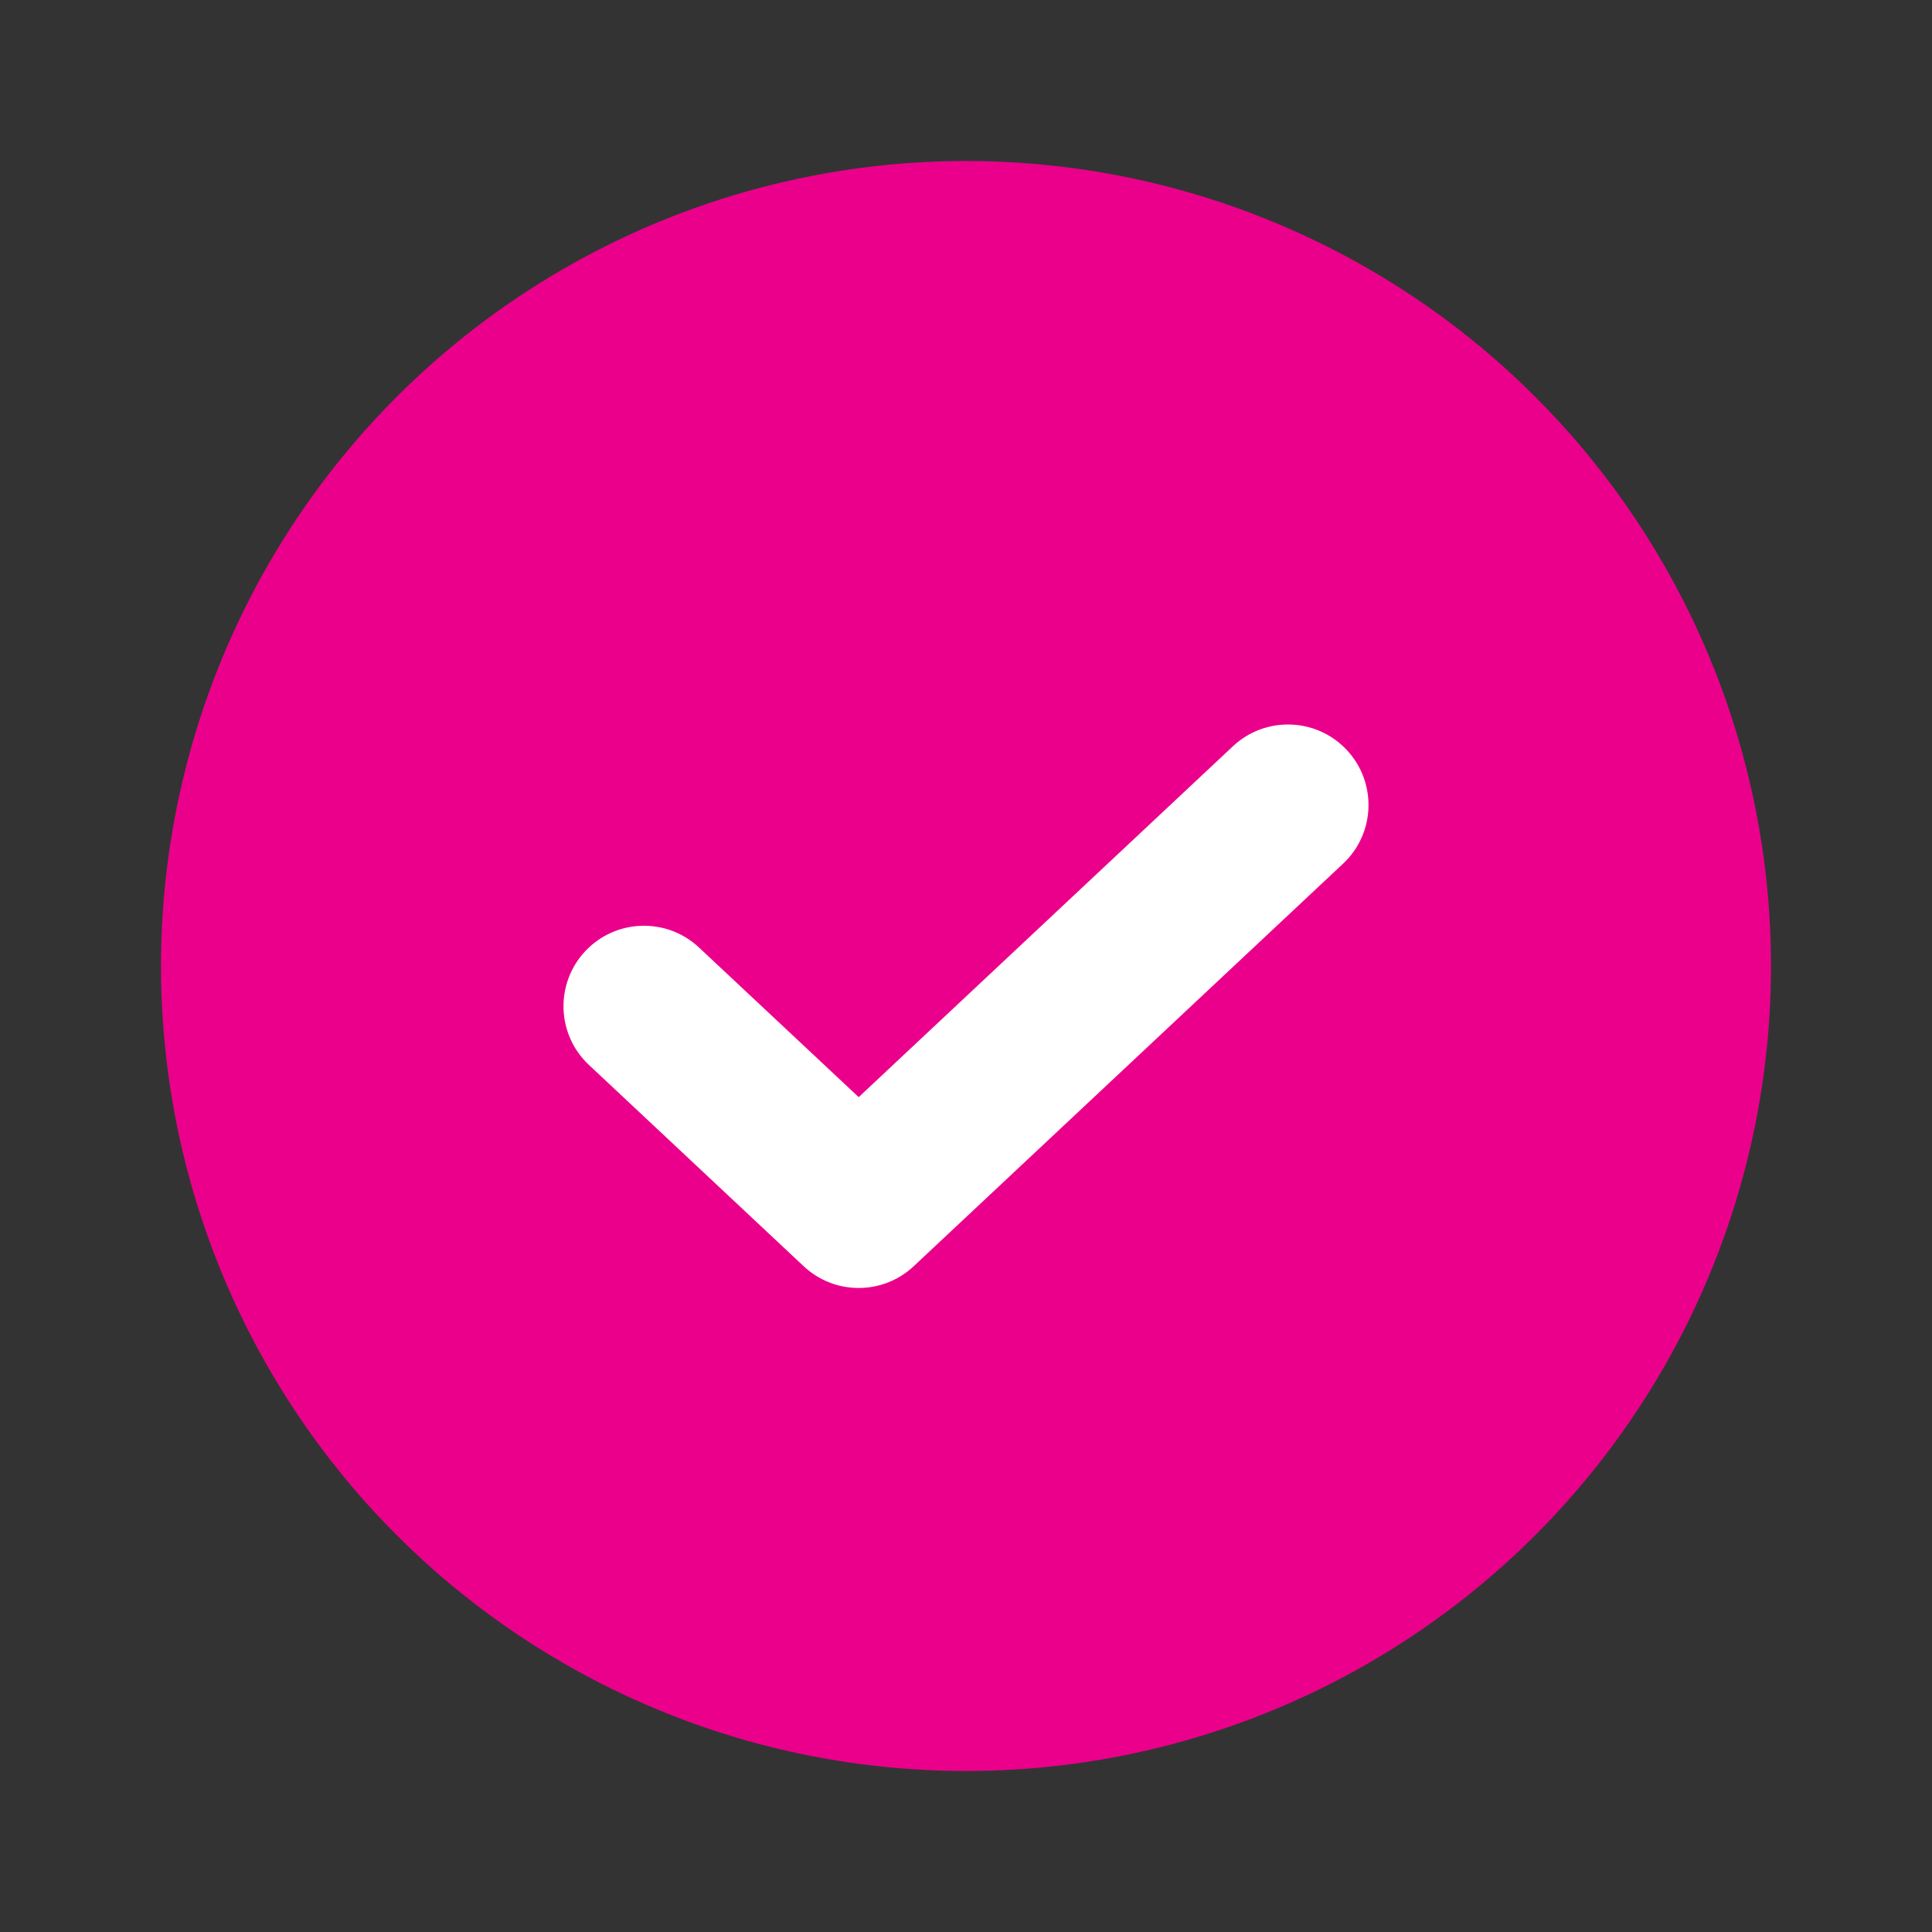
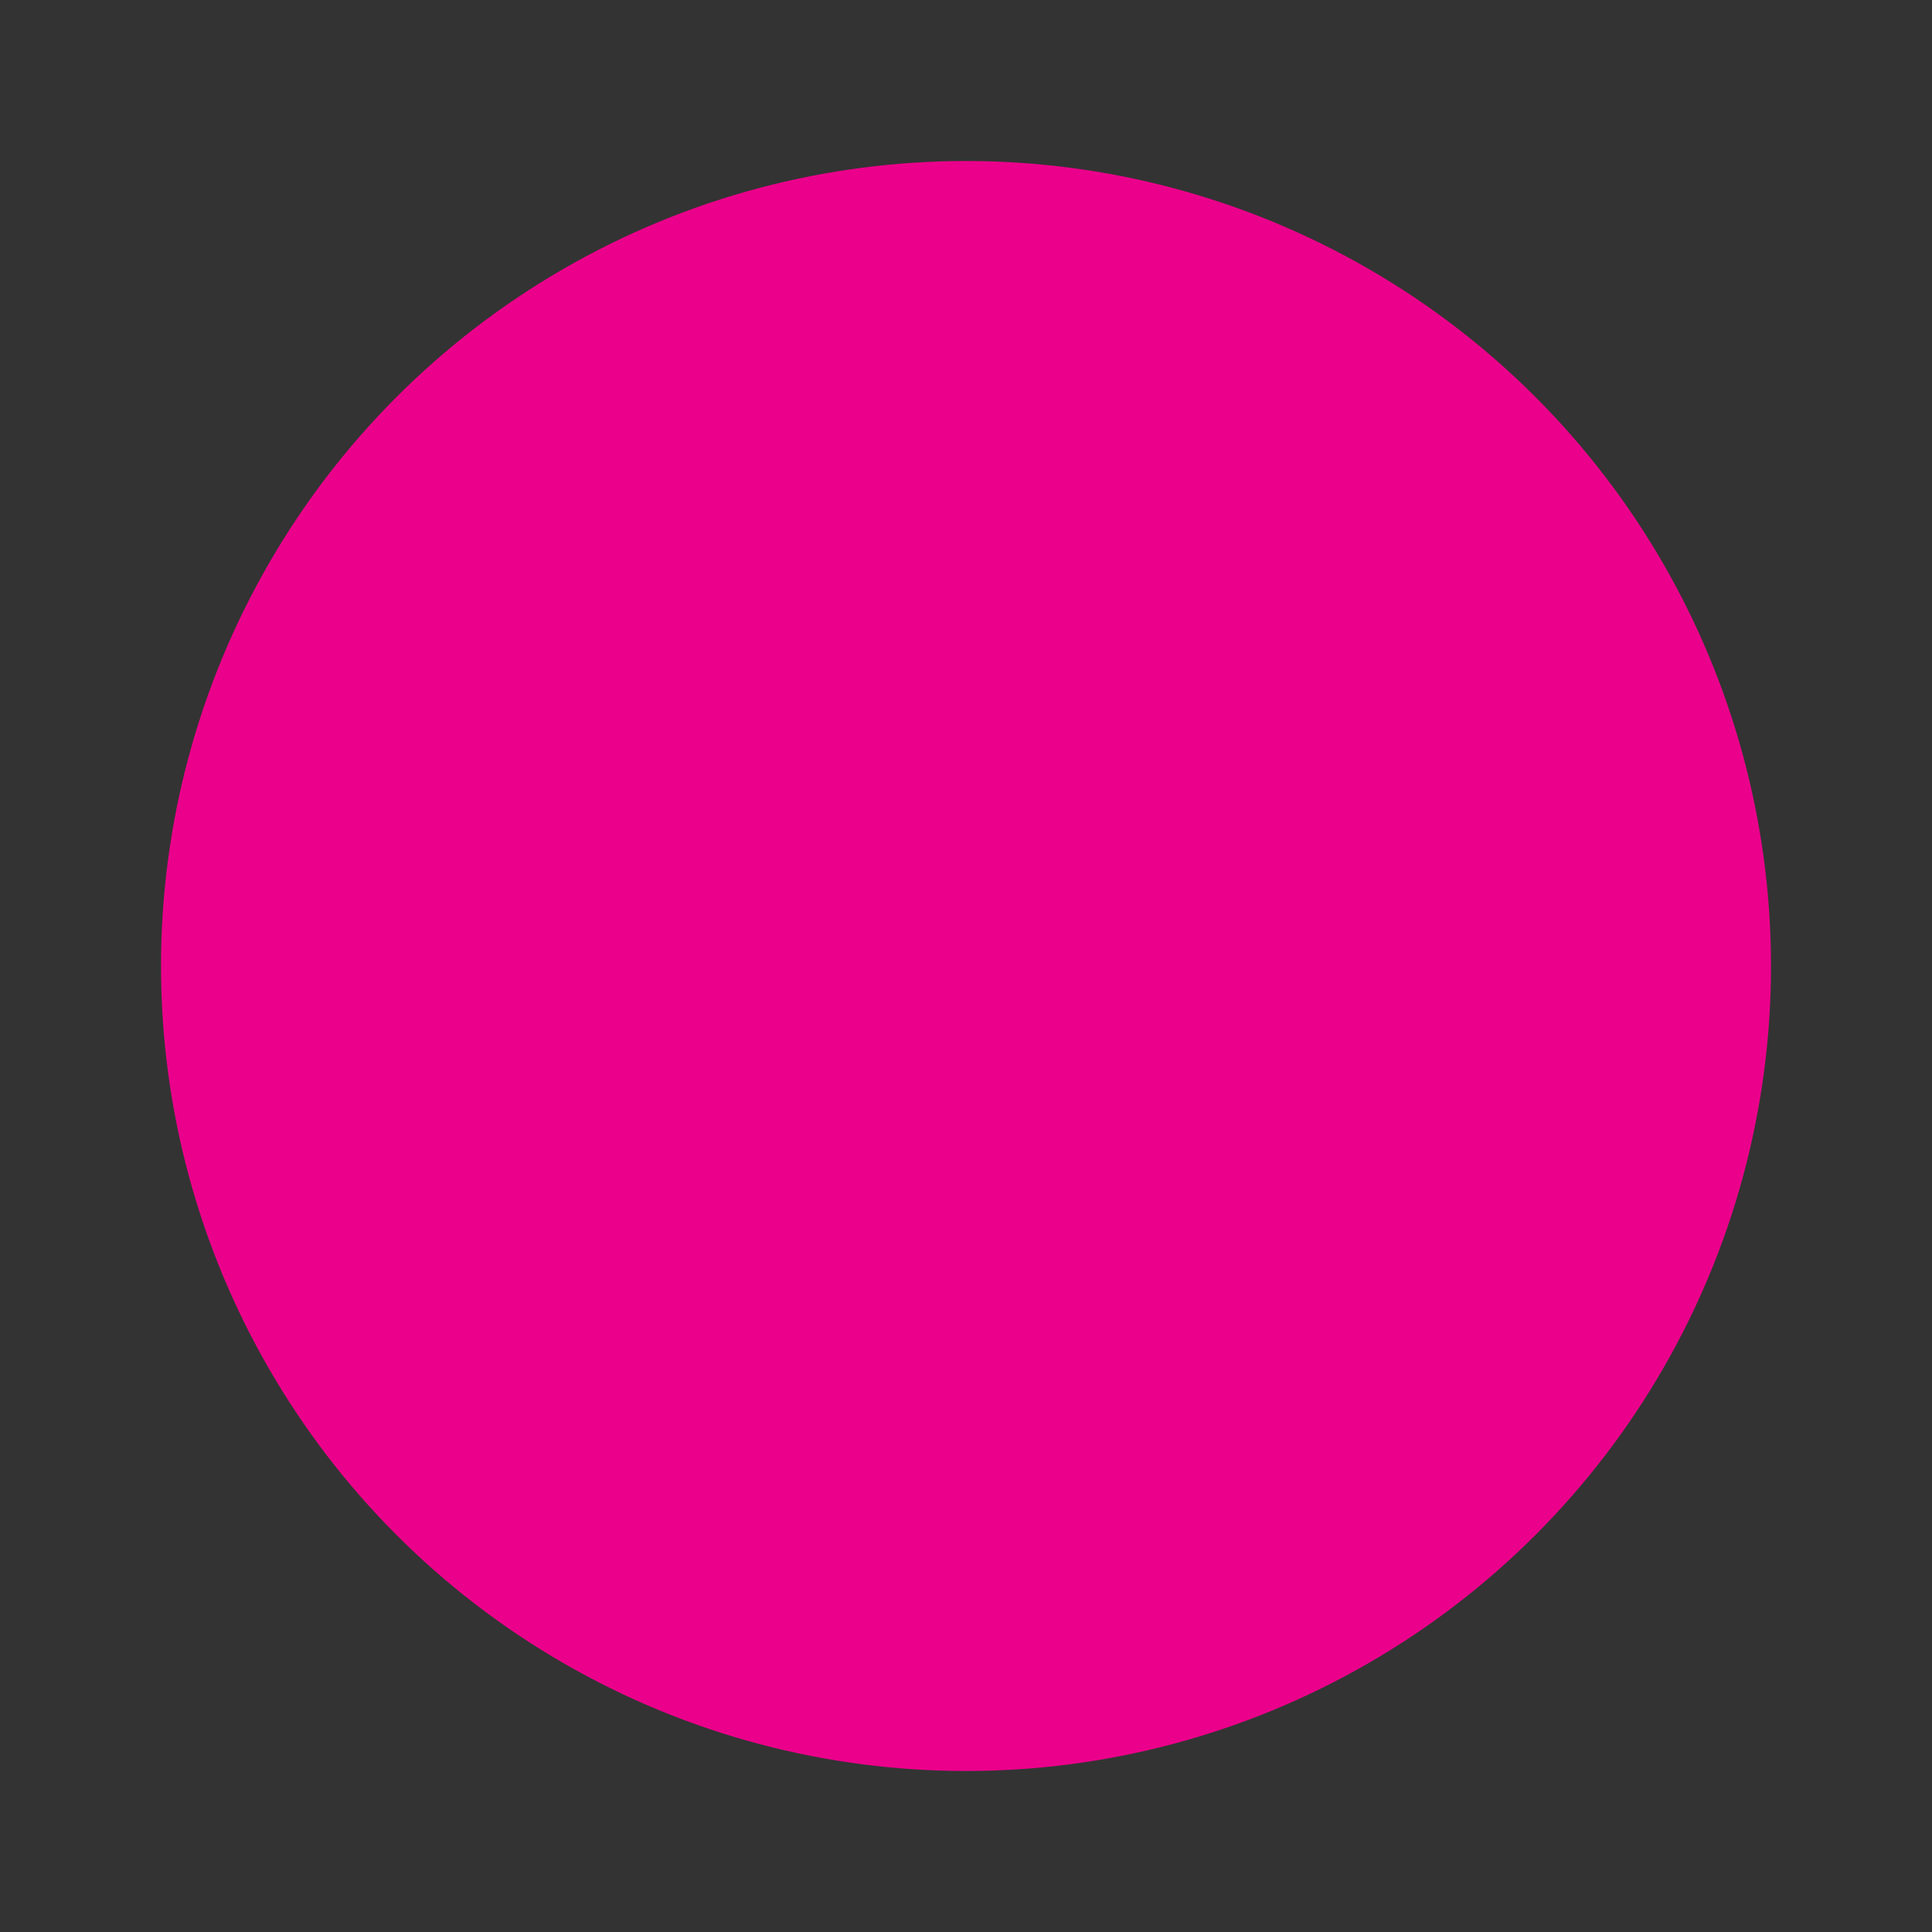
<svg xmlns="http://www.w3.org/2000/svg" width="24" height="24" viewBox="0 0 24 24" fill="none">
  <rect x="0" y="0" width="24" height="24" fill="#333333" stroke="none" />
  <circle cx="12" cy="12" r="9" fill="#EB008B" stroke="#EB008B" stroke-width="2" stroke-linecap="round" stroke-linejoin="round" />
-   <path fill-rule="evenodd" clip-rule="evenodd" d="M16.73 9.316C17.107 9.719 17.087 10.352 16.684 10.729L11.351 15.729C10.966 16.09 10.367 16.09 9.983 15.729L7.316 13.229C6.913 12.852 6.893 12.219 7.27 11.816C7.648 11.413 8.281 11.393 8.684 11.771L10.667 13.629L15.316 9.27C15.719 8.893 16.352 8.913 16.73 9.316Z" fill="white" />
</svg>